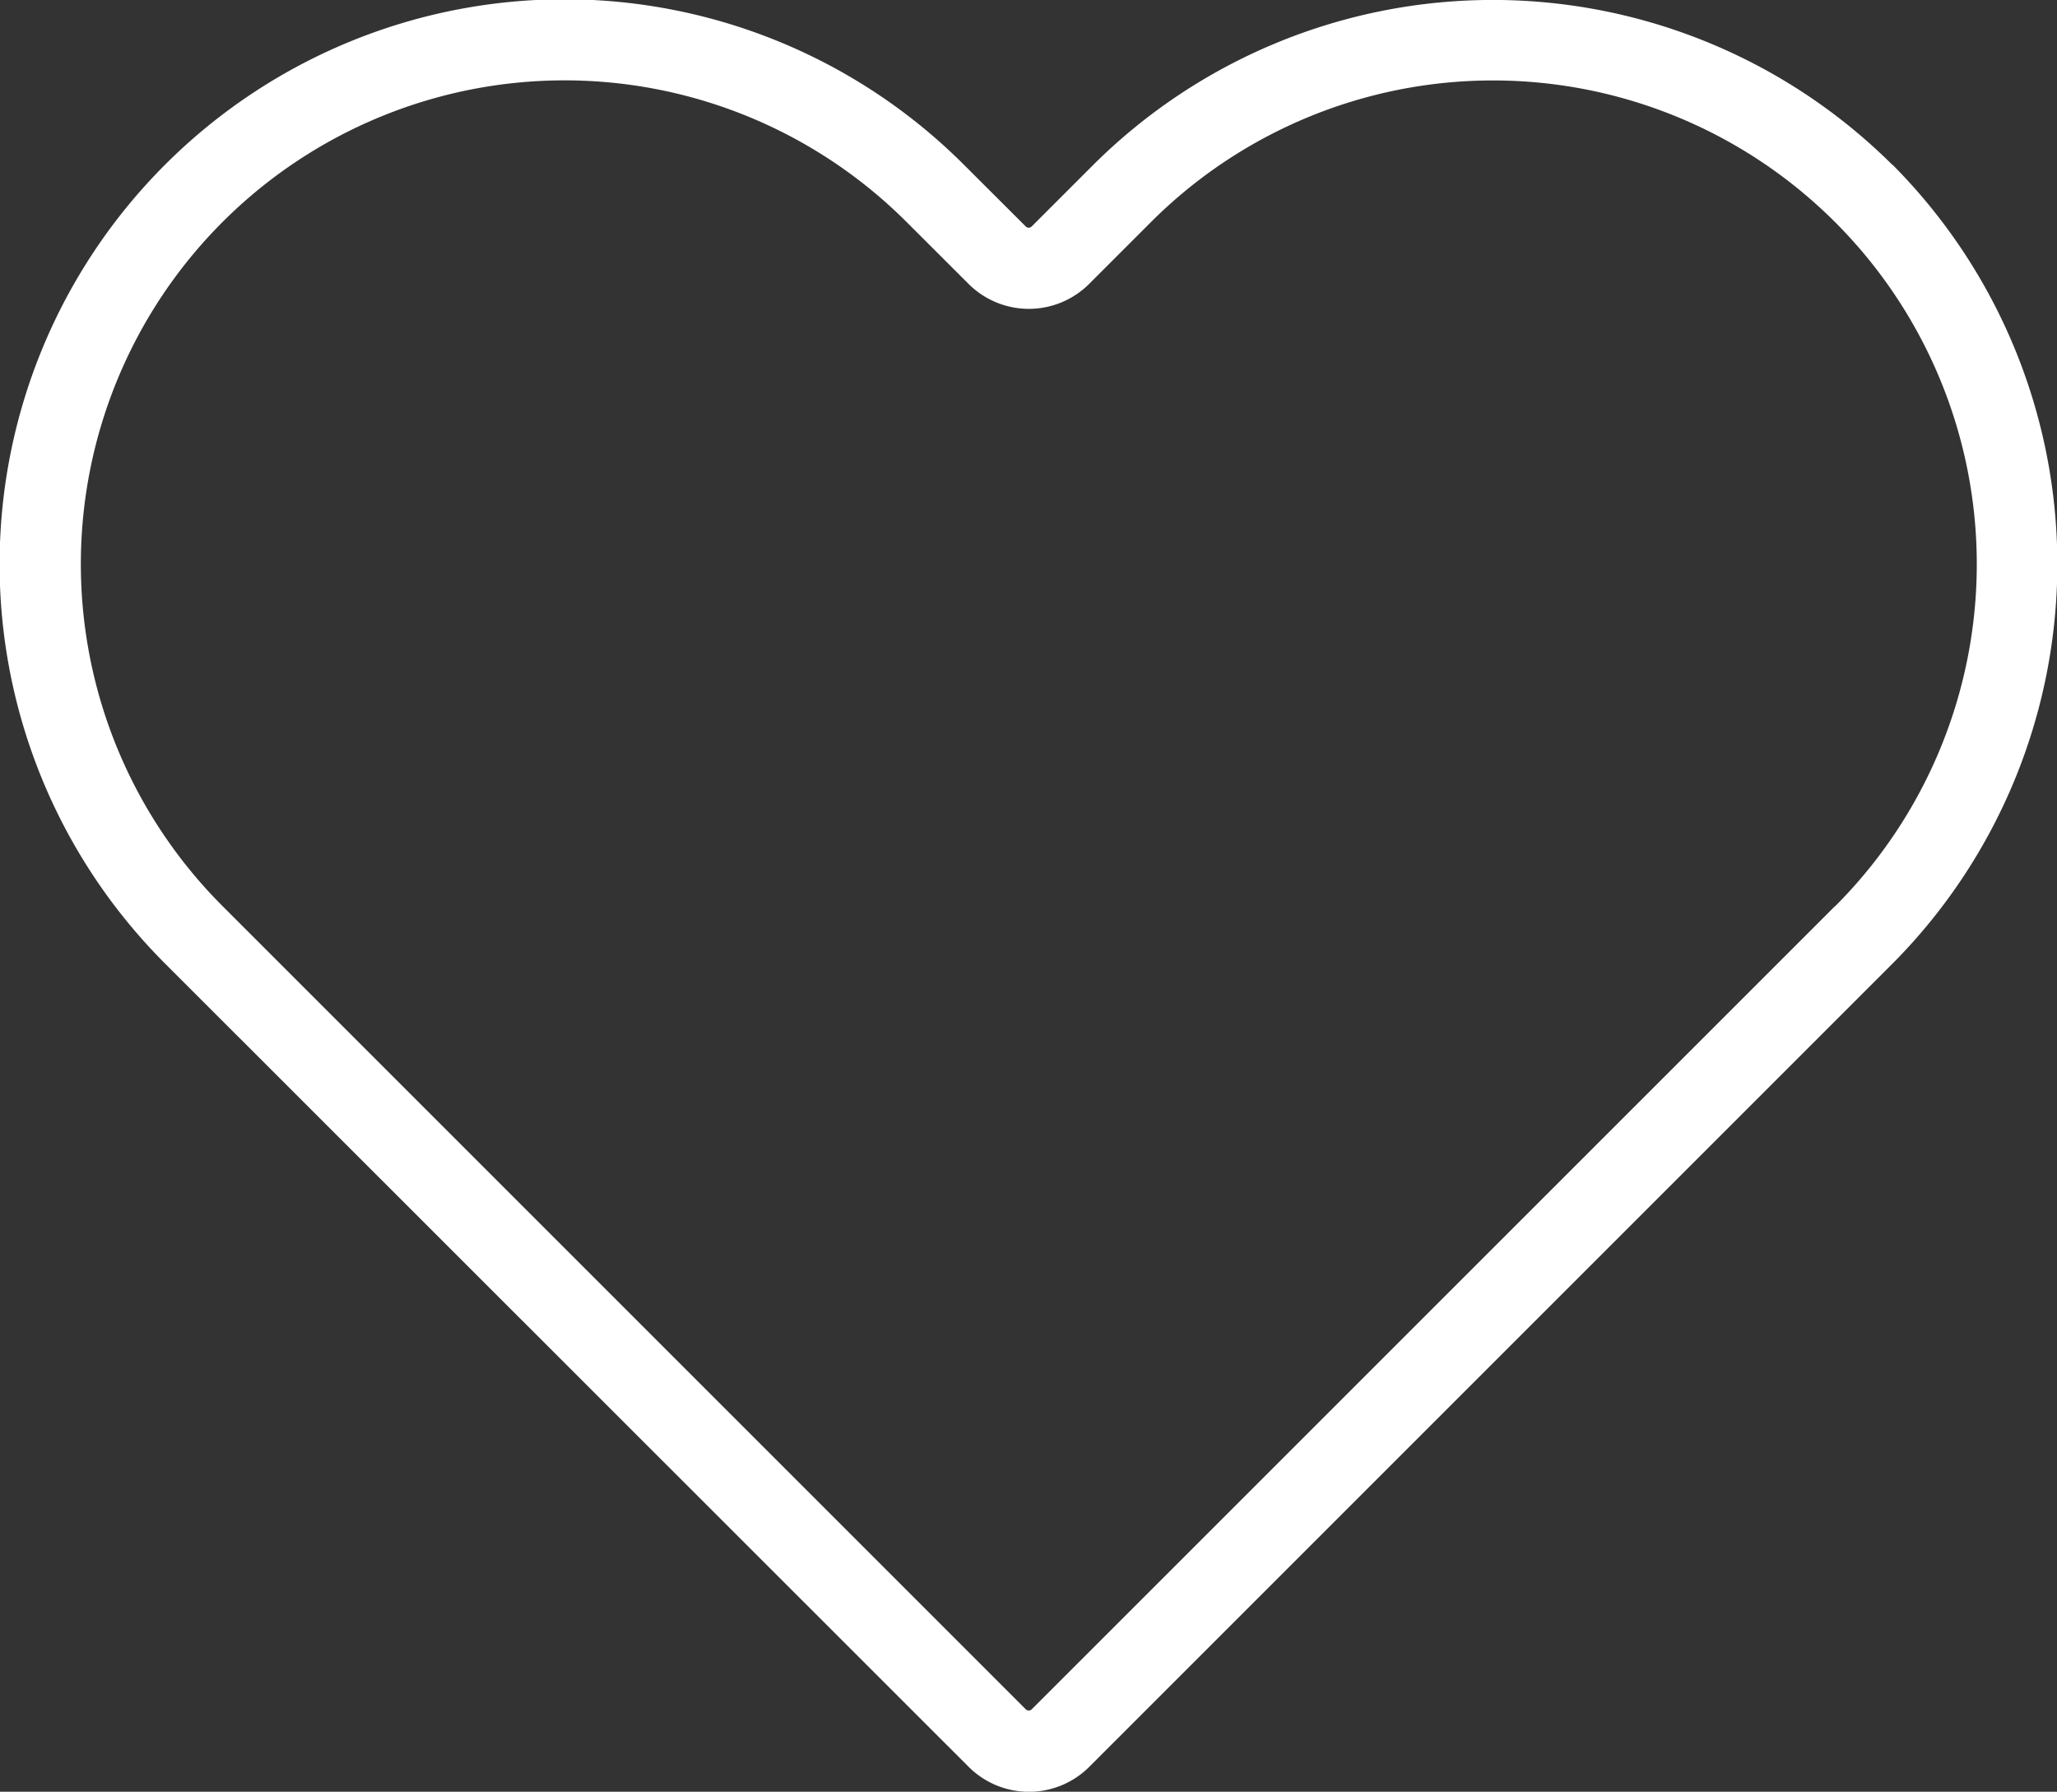
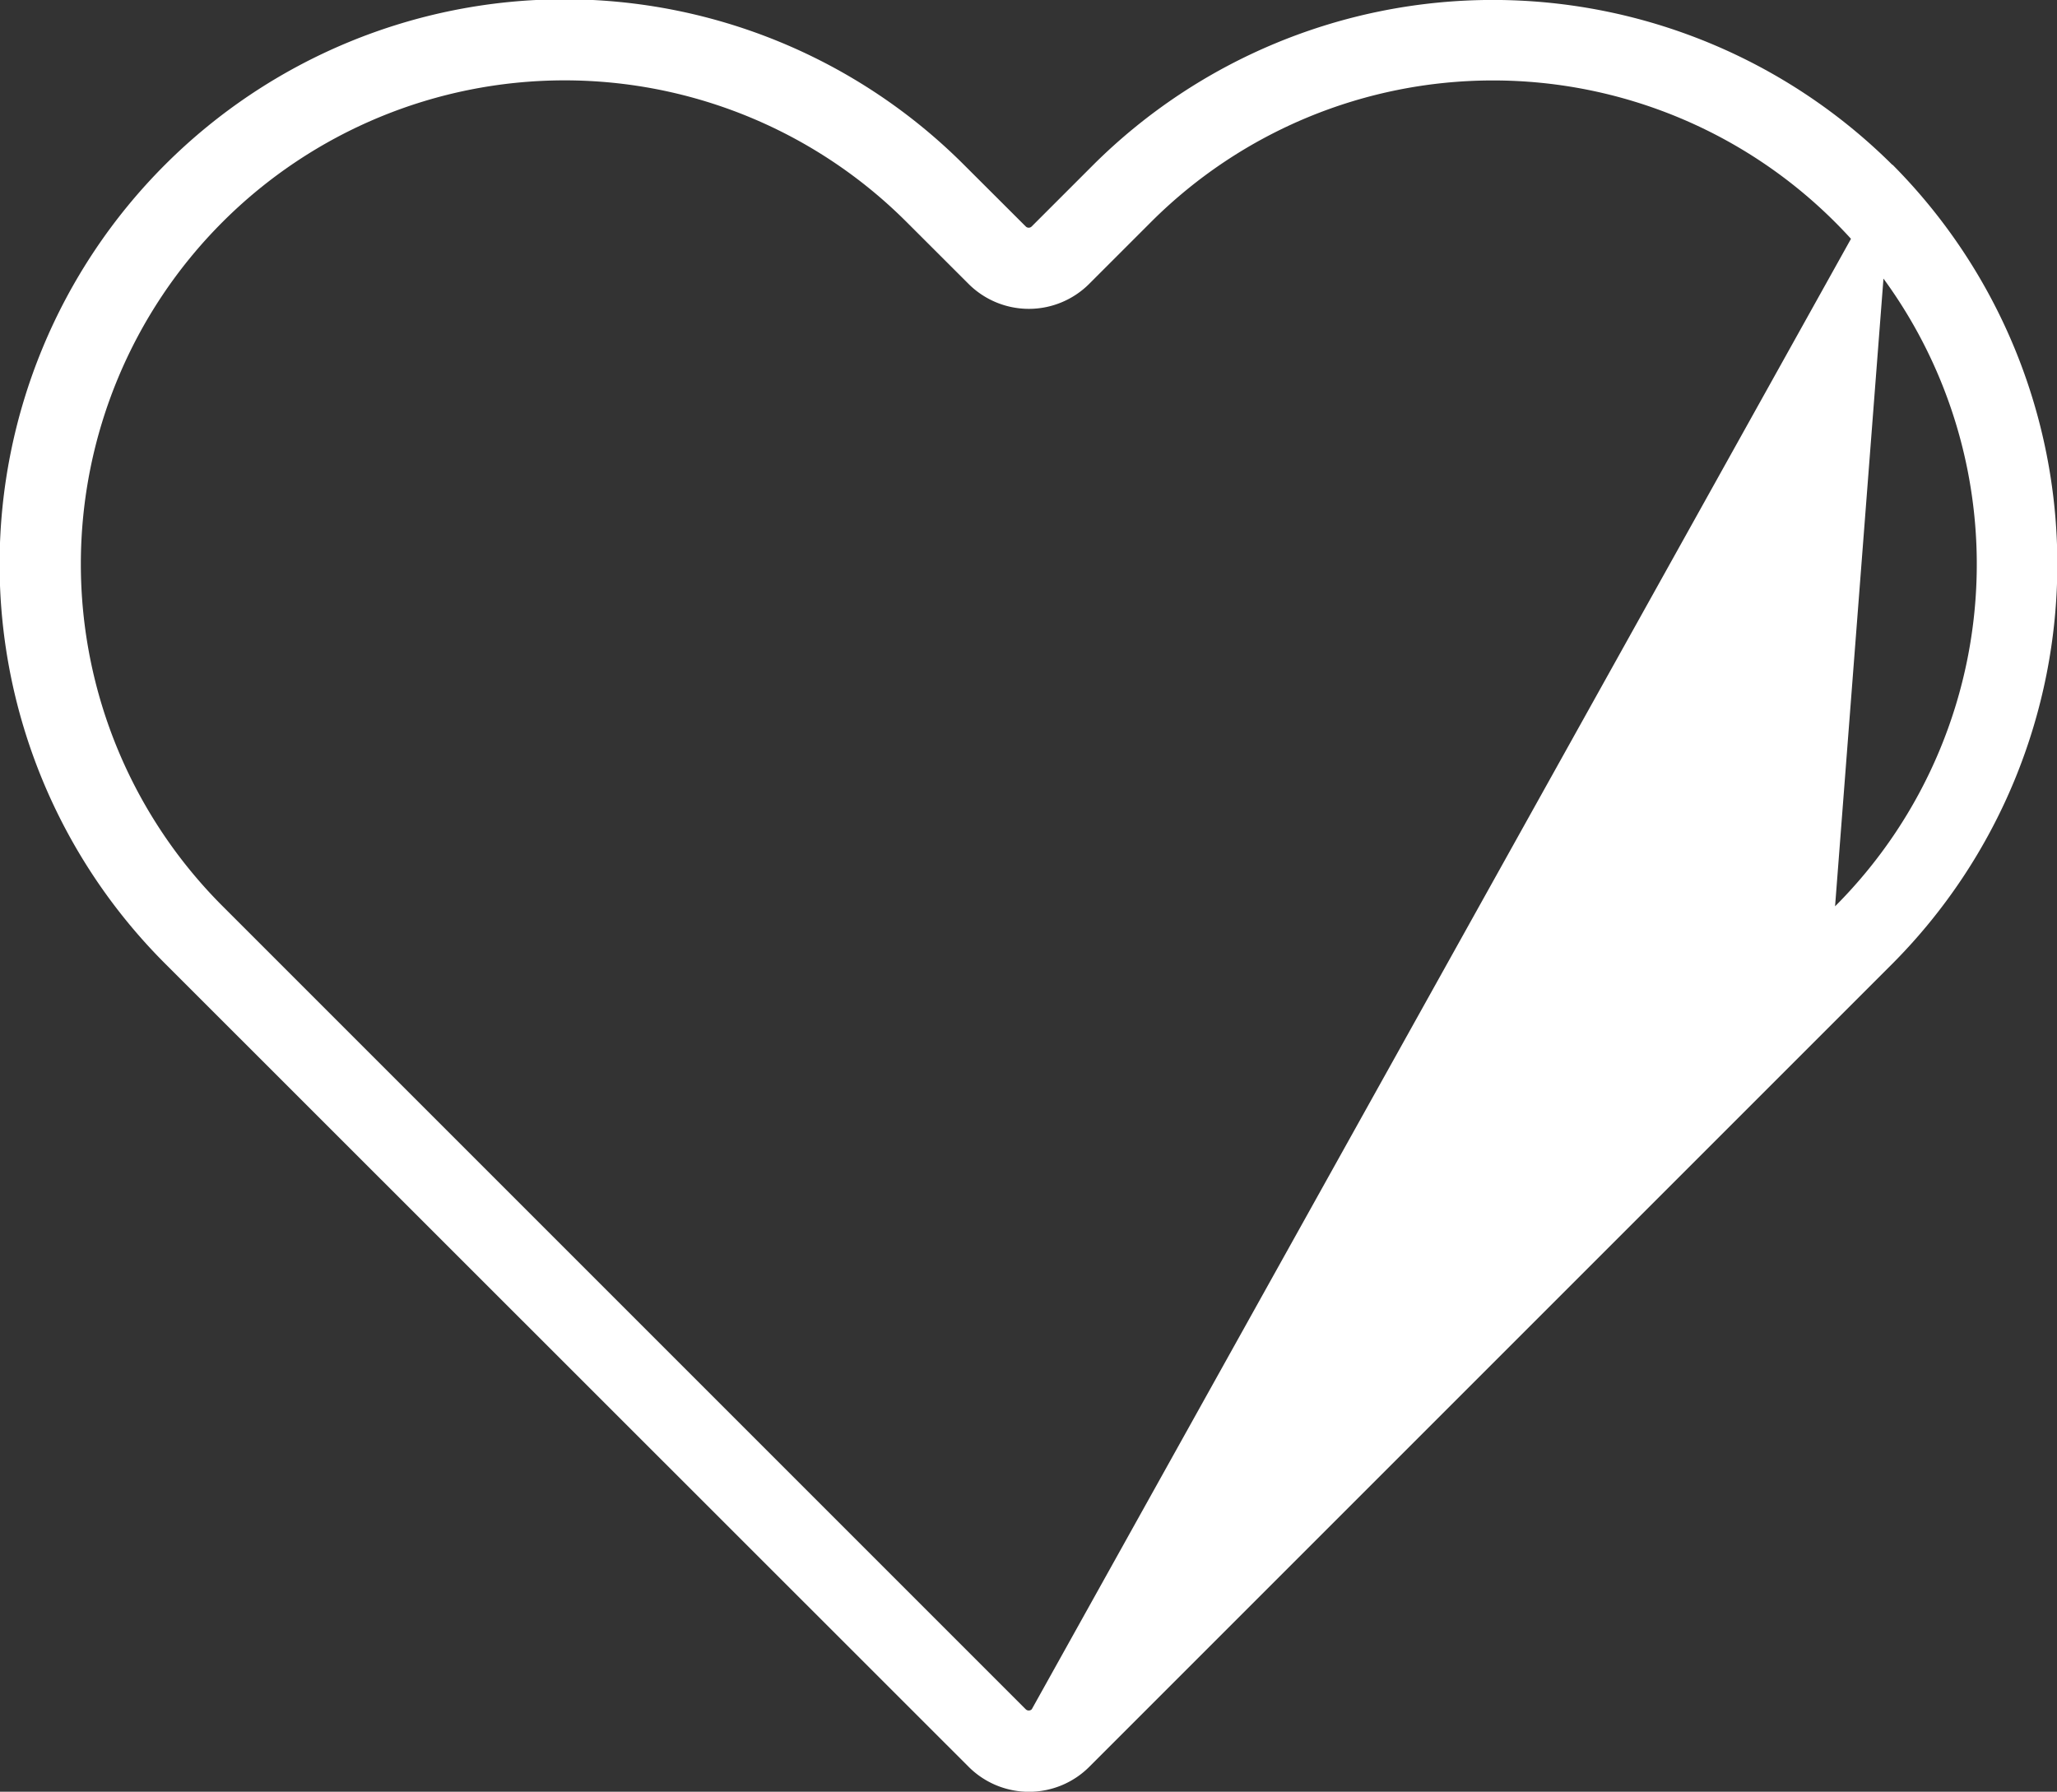
<svg xmlns="http://www.w3.org/2000/svg" width="52.738" height="45.938" viewBox="0 0 52.738 45.938">
  <rect x="0" y="0" width="52.738" height="45.938" fill="#333333" stroke="none" />
-   <path fill="#fff" d="M658.683,265.8a14.522,14.522,0,0,0-20.481,0l-1.581,1.581a.107.107,0,0,1-.155,0l-1.584-1.581A14.481,14.481,0,0,0,614.4,286.28L635,306.872a2.187,2.187,0,0,0,3.1,0l20.592-20.592a14.524,14.524,0,0,0,0-20.479Zm-1.47,19.011L636.622,305.4a.11.11,0,0,1-.155,0l-20.592-20.592a12.4,12.4,0,0,1,17.537-17.54L635,268.854a2.188,2.188,0,0,0,3.094,0l1.583-1.583a12.4,12.4,0,0,1,17.54,17.542Z" transform="translate(-610.169 -261.576)" />
+   <path fill="#fff" d="M658.683,265.8a14.522,14.522,0,0,0-20.481,0l-1.581,1.581a.107.107,0,0,1-.155,0l-1.584-1.581A14.481,14.481,0,0,0,614.4,286.28L635,306.872a2.187,2.187,0,0,0,3.1,0l20.592-20.592a14.524,14.524,0,0,0,0-20.479ZL636.622,305.4a.11.11,0,0,1-.155,0l-20.592-20.592a12.4,12.4,0,0,1,17.537-17.54L635,268.854a2.188,2.188,0,0,0,3.094,0l1.583-1.583a12.4,12.4,0,0,1,17.54,17.542Z" transform="translate(-610.169 -261.576)" />
</svg>